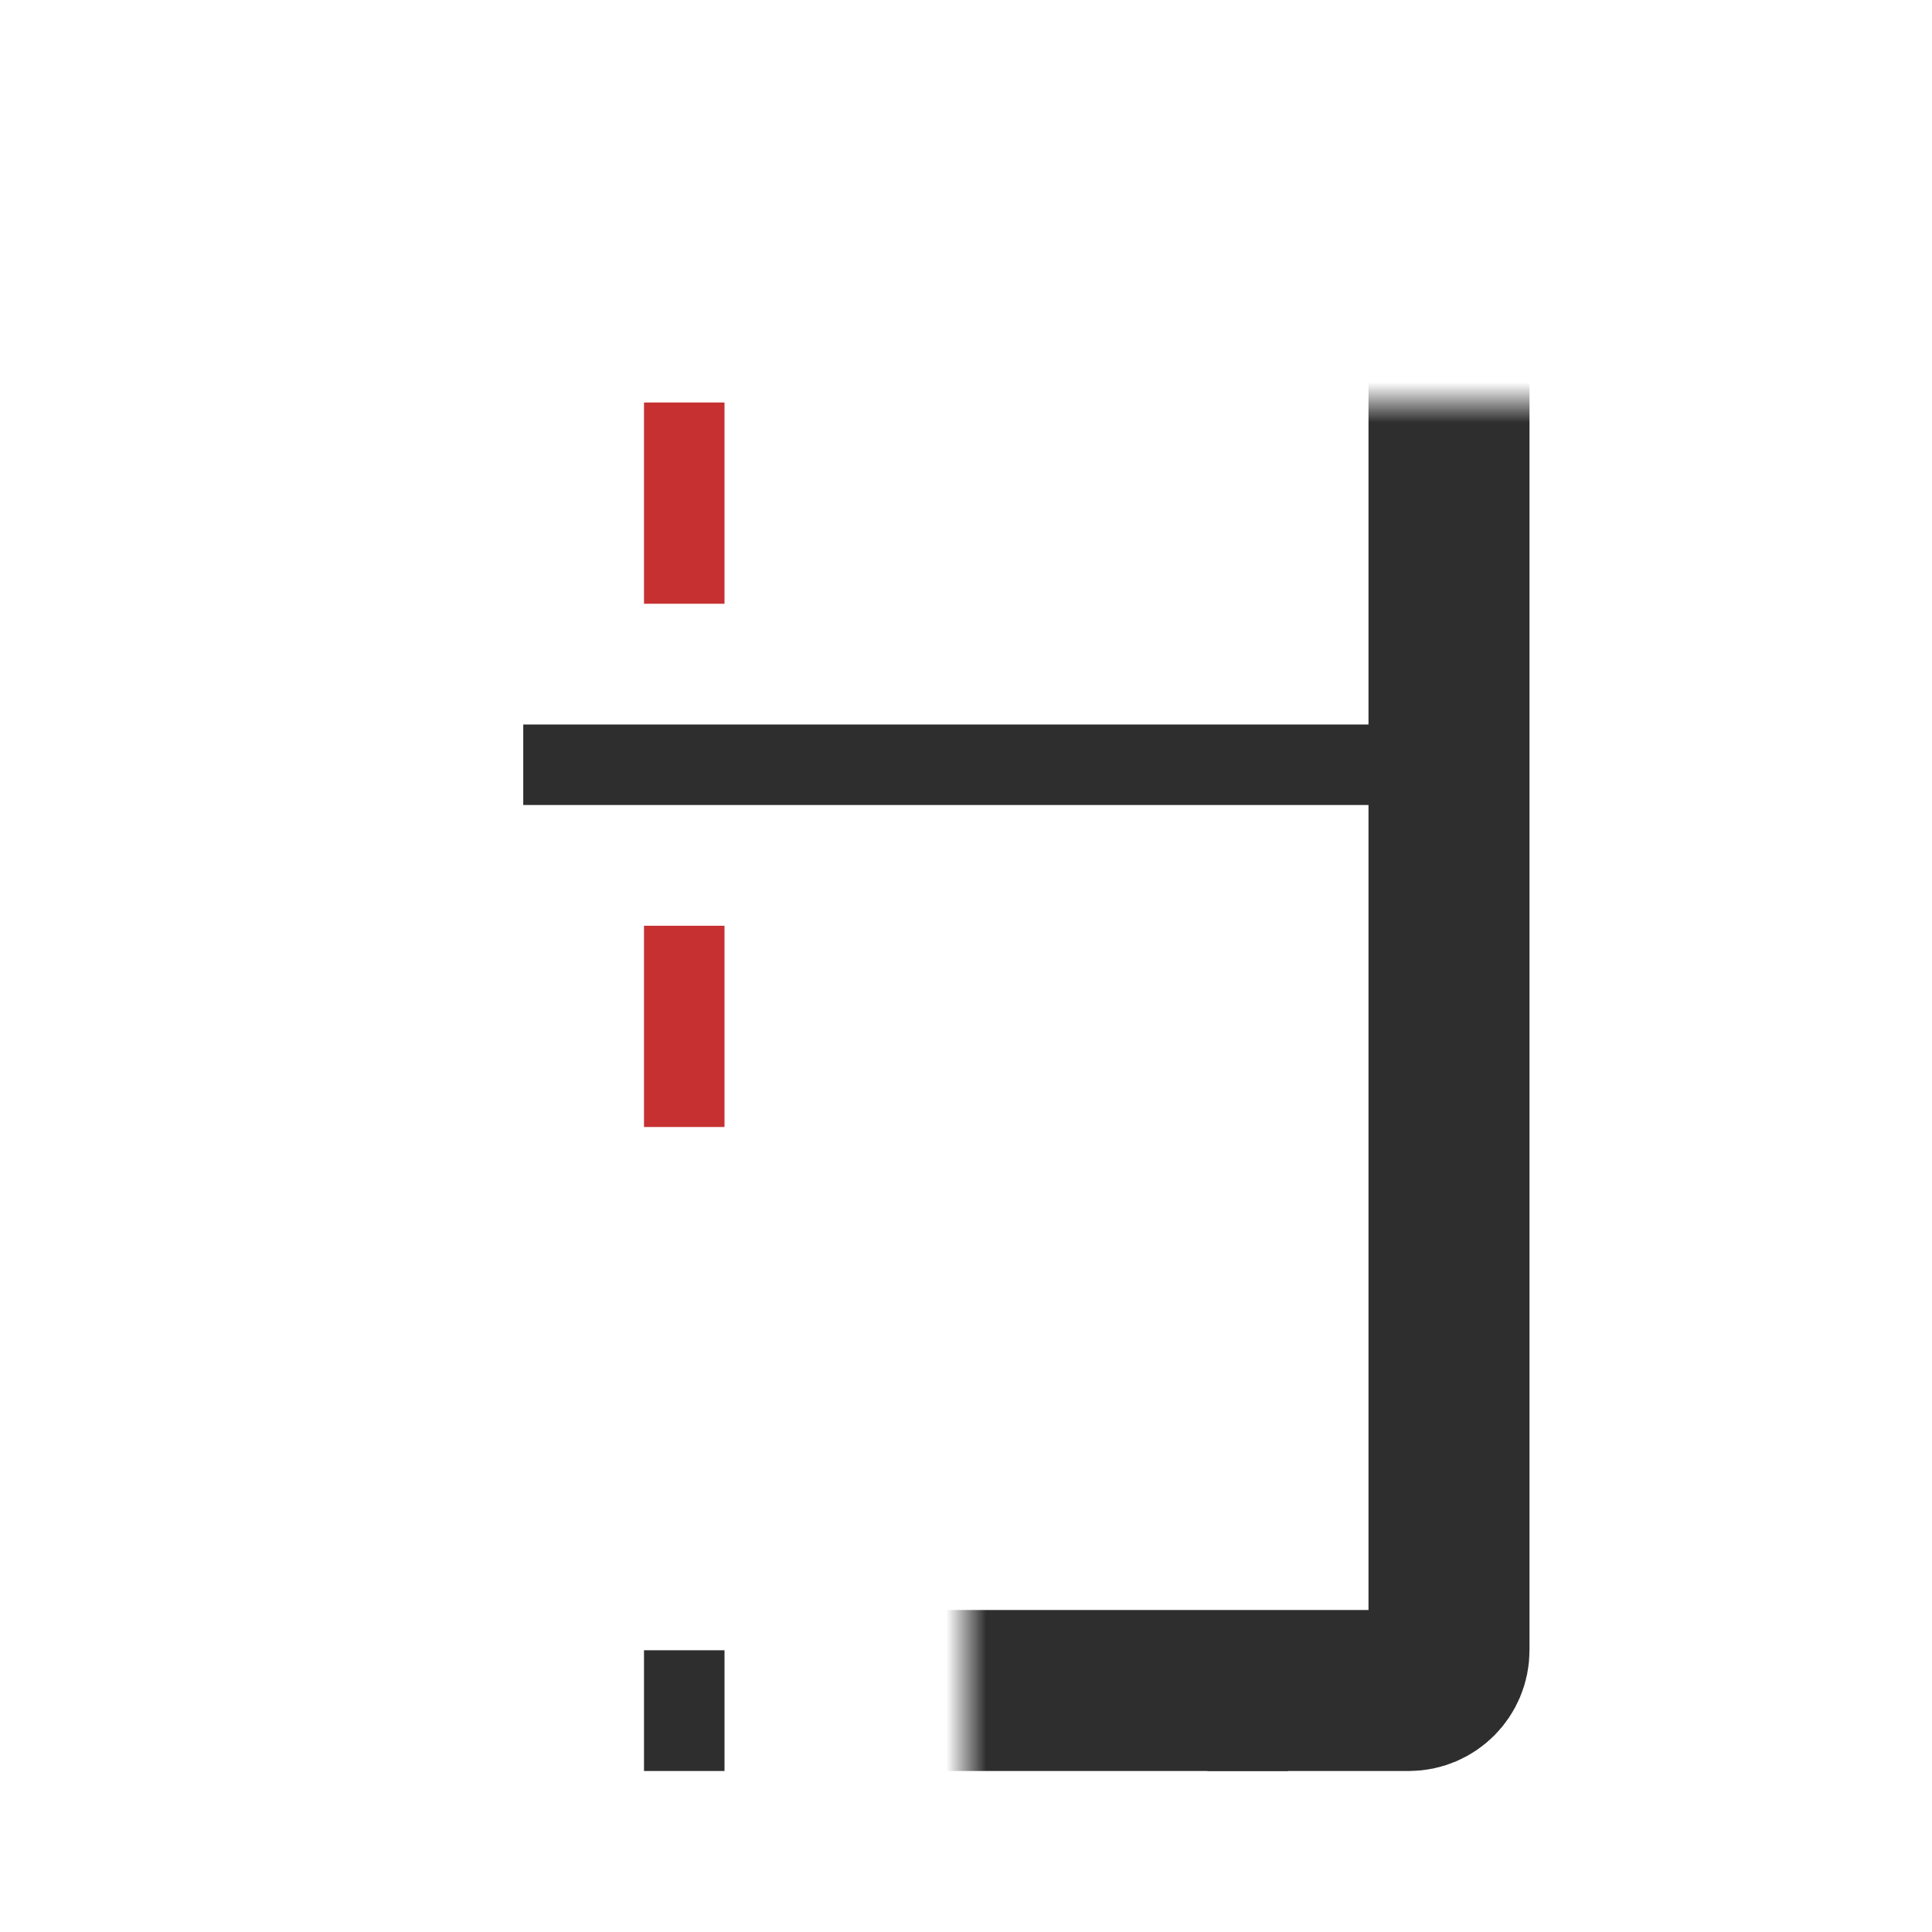
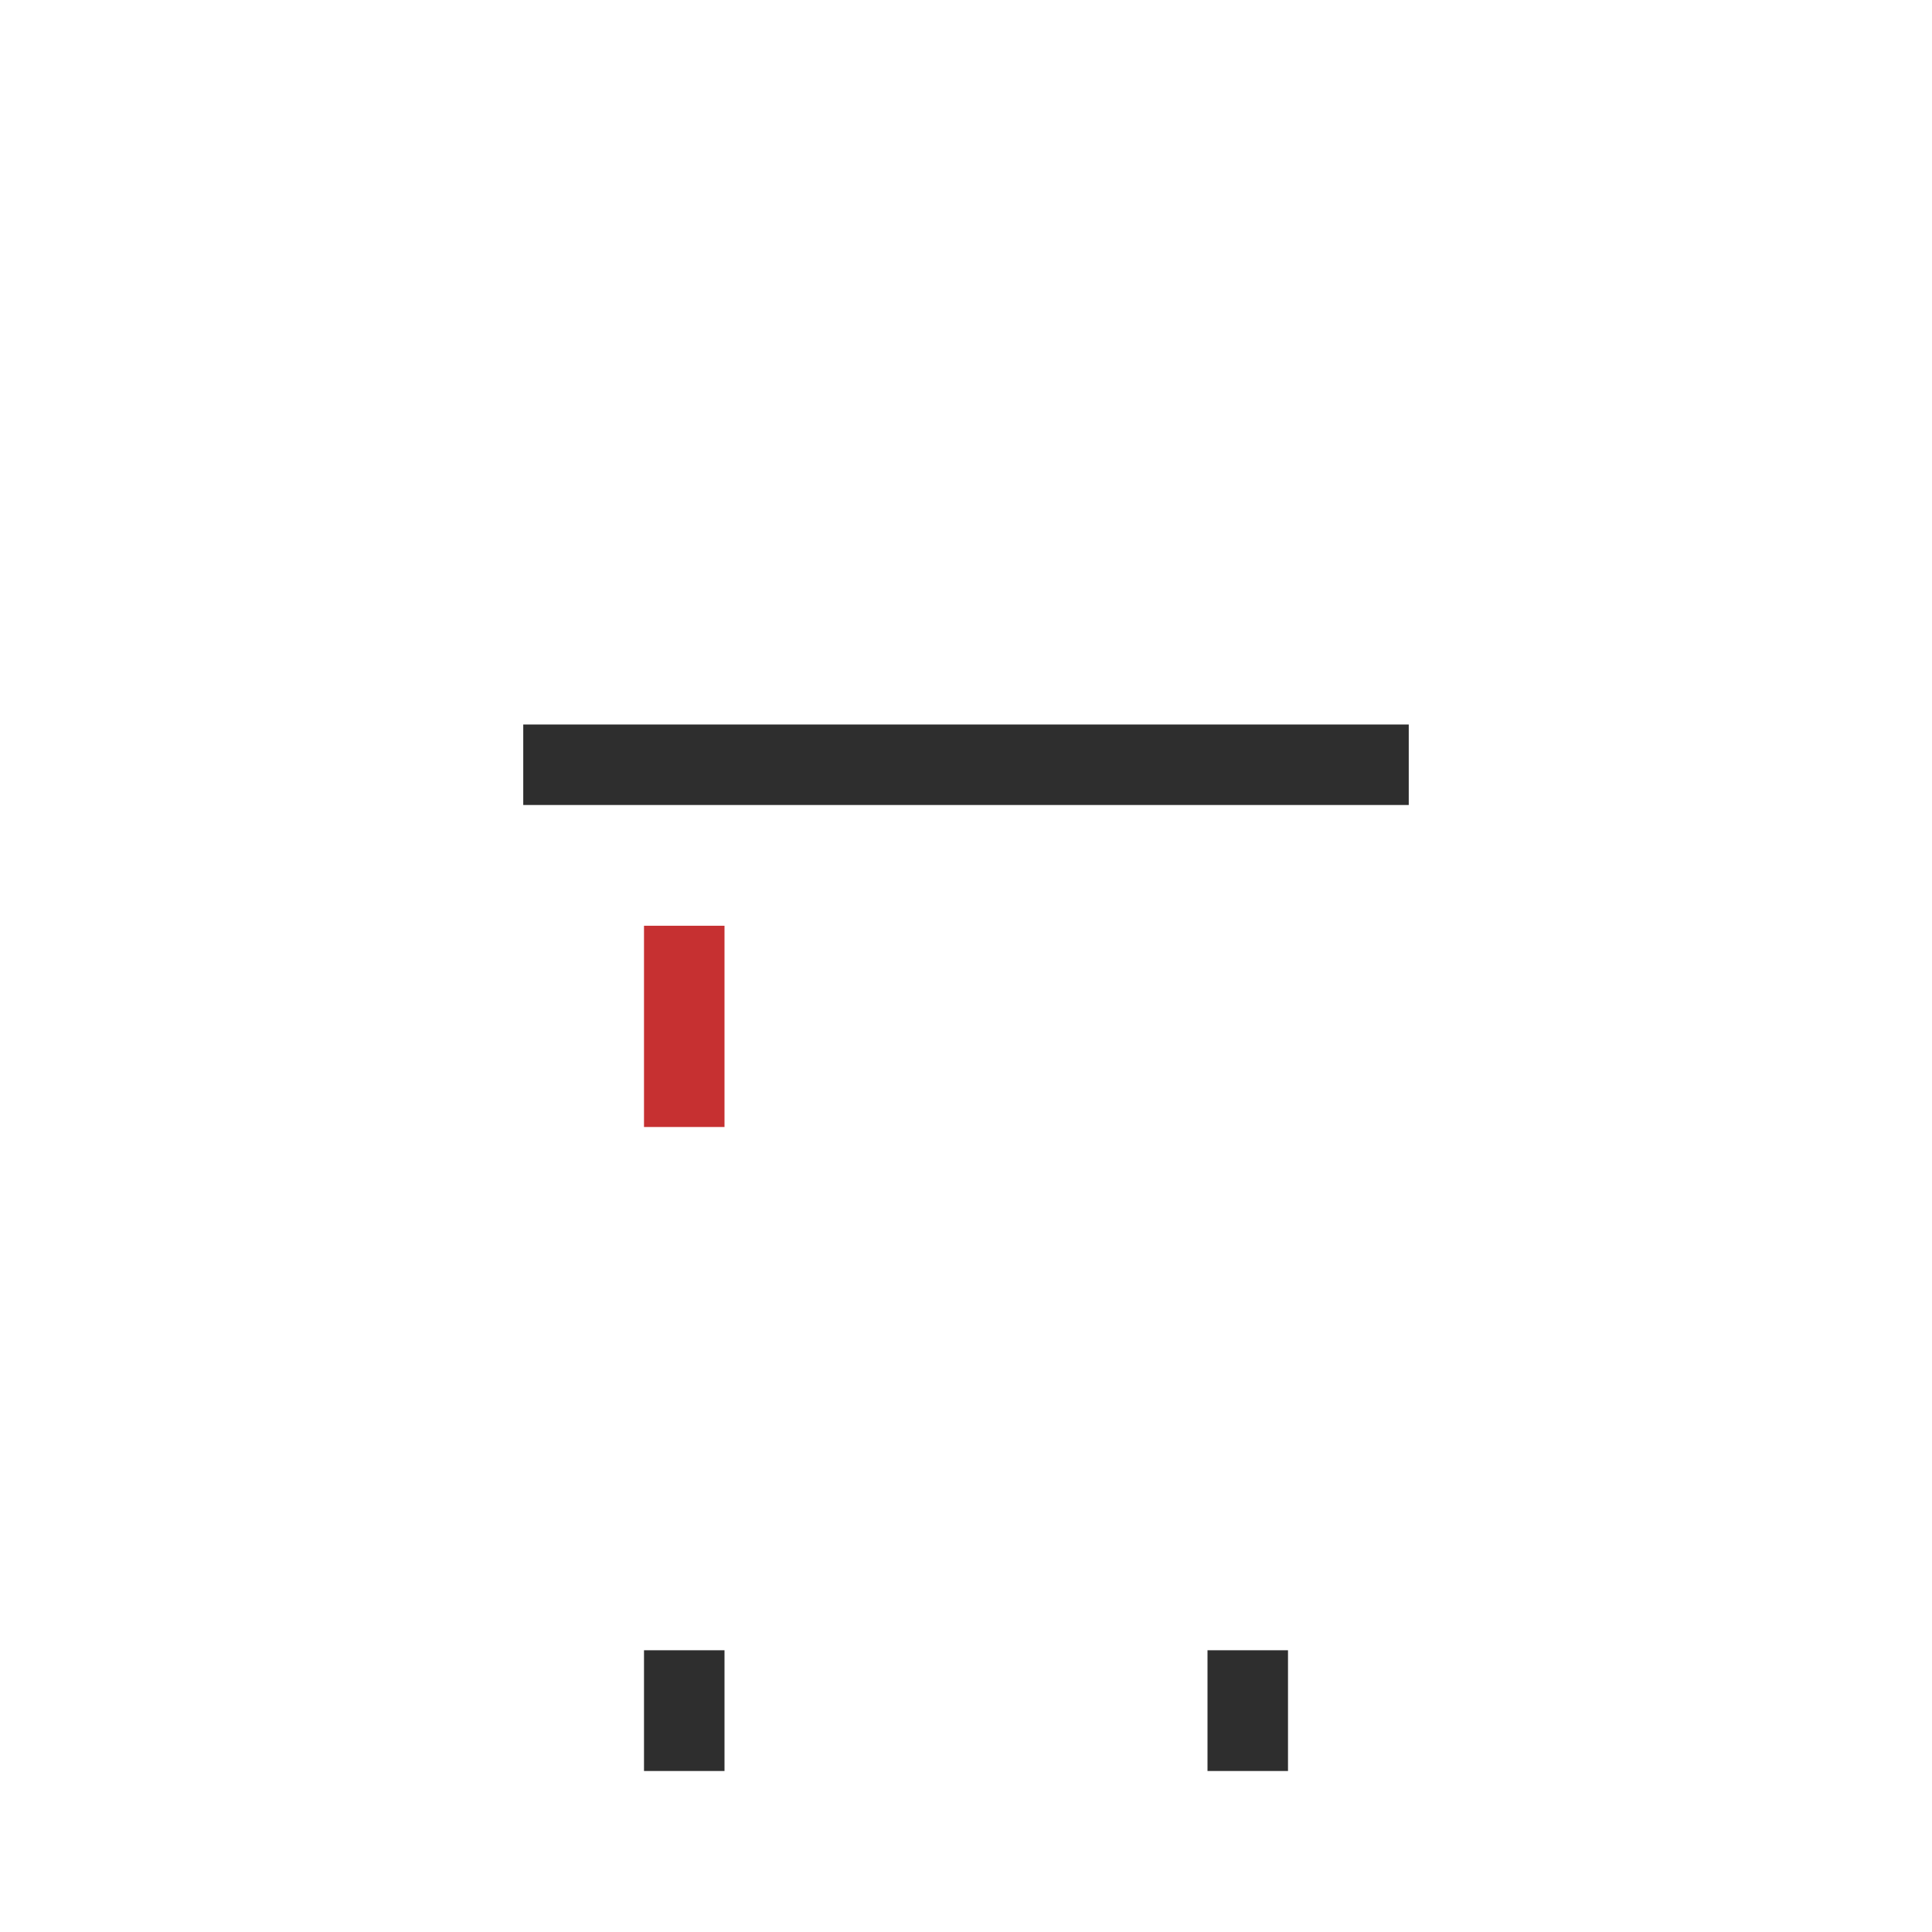
<svg xmlns="http://www.w3.org/2000/svg" width="48" height="48" viewBox="0 0 48 48" fill="none">
  <mask id="path-1-inside-1_16160_14755" fill="white">
    <rect x="12" y="5" width="24" height="37" rx="1" />
  </mask>
-   <rect x="12" y="5" width="24" height="37" rx="1" stroke="#2E2E2E" stroke-width="4" mask="url(#path-1-inside-1_16160_14755)" />
  <path d="M13 19H35" stroke="#2E2E2E" stroke-width="2" />
-   <path d="M17 15L17 10" stroke="#C63031" stroke-width="2" />
  <path d="M17 28L17 23" stroke="#C63031" stroke-width="2" />
  <path d="M17 44L17 41" stroke="#2E2E2E" stroke-width="2" />
  <path d="M31 44L31 41" stroke="#2E2E2E" stroke-width="2" />
</svg>